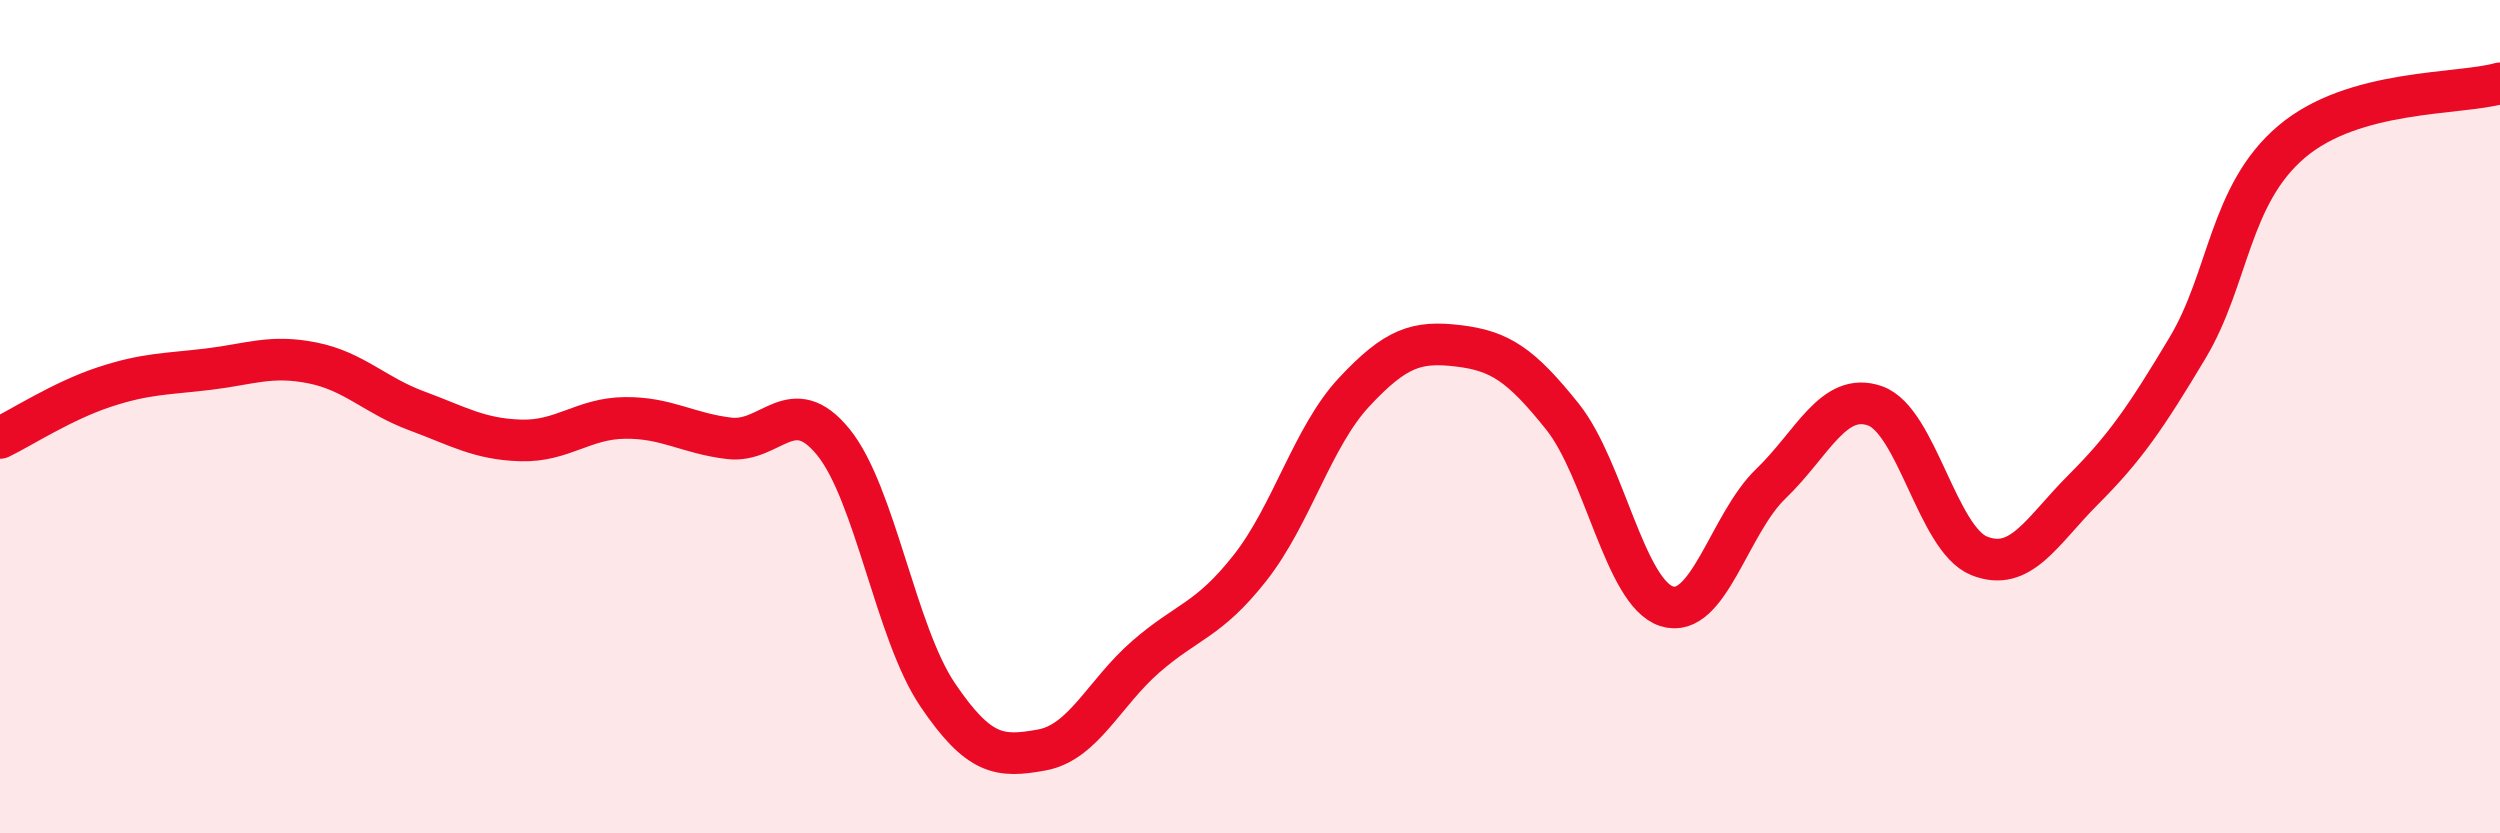
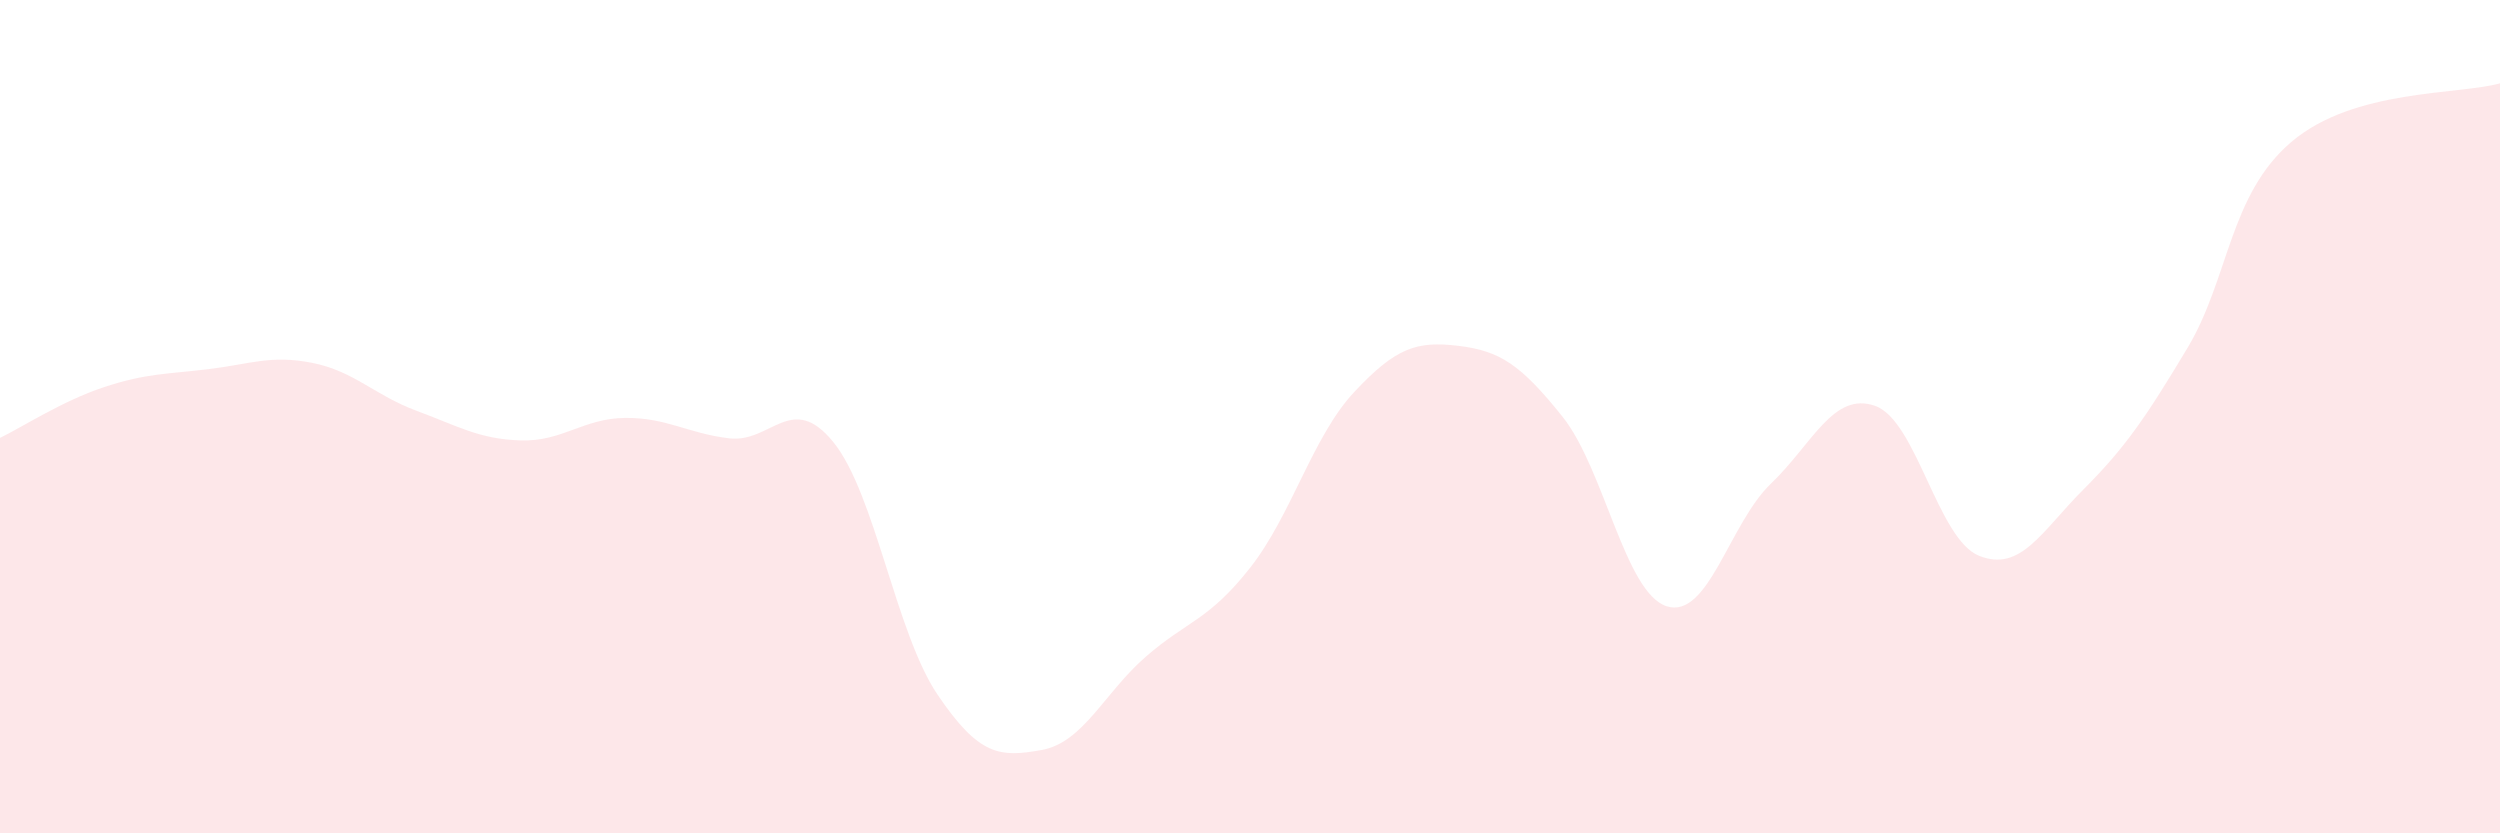
<svg xmlns="http://www.w3.org/2000/svg" width="60" height="20" viewBox="0 0 60 20">
  <path d="M 0,10.51 C 0.5,10.27 1.5,9.62 2.5,9.29 C 3.5,8.96 4,8.98 5,8.86 C 6,8.74 6.5,8.51 7.5,8.71 C 8.5,8.91 9,9.49 10,9.86 C 11,10.23 11.5,10.54 12.5,10.57 C 13.5,10.6 14,10.04 15,10.03 C 16,10.02 16.5,10.4 17.5,10.52 C 18.5,10.64 19,9.38 20,10.61 C 21,11.84 21.5,15.19 22.5,16.67 C 23.5,18.15 24,18.18 25,18 C 26,17.82 26.5,16.63 27.5,15.76 C 28.5,14.89 29,14.9 30,13.63 C 31,12.36 31.5,10.48 32.5,9.41 C 33.5,8.34 34,8.18 35,8.3 C 36,8.42 36.5,8.75 37.5,10 C 38.5,11.25 39,14.23 40,14.55 C 41,14.87 41.5,12.57 42.5,11.61 C 43.5,10.65 44,9.39 45,9.74 C 46,10.09 46.5,12.94 47.5,13.34 C 48.5,13.74 49,12.75 50,11.75 C 51,10.75 51.5,10.02 52.5,8.35 C 53.5,6.68 53.5,4.67 55,3.4 C 56.5,2.13 59,2.28 60,2L60 20L0 20Z" fill="#EB0A25" opacity="0.1" stroke-linecap="round" stroke-linejoin="round" />
-   <path d="M 0,10.51 C 0.5,10.27 1.5,9.62 2.5,9.29 C 3.5,8.96 4,8.98 5,8.86 C 6,8.74 6.5,8.51 7.5,8.71 C 8.5,8.91 9,9.49 10,9.86 C 11,10.23 11.5,10.54 12.5,10.57 C 13.5,10.6 14,10.04 15,10.03 C 16,10.02 16.5,10.4 17.5,10.52 C 18.5,10.64 19,9.38 20,10.61 C 21,11.84 21.5,15.19 22.5,16.67 C 23.5,18.15 24,18.18 25,18 C 26,17.82 26.5,16.63 27.5,15.76 C 28.5,14.89 29,14.9 30,13.63 C 31,12.36 31.5,10.48 32.5,9.41 C 33.5,8.34 34,8.18 35,8.3 C 36,8.42 36.5,8.75 37.5,10 C 38.5,11.25 39,14.23 40,14.55 C 41,14.87 41.5,12.57 42.5,11.61 C 43.5,10.65 44,9.39 45,9.74 C 46,10.09 46.5,12.94 47.5,13.34 C 48.5,13.74 49,12.75 50,11.75 C 51,10.75 51.5,10.02 52.5,8.35 C 53.5,6.68 53.5,4.67 55,3.4 C 56.5,2.13 59,2.28 60,2" stroke="#EB0A25" stroke-width="1" fill="none" stroke-linecap="round" stroke-linejoin="round" />
</svg>